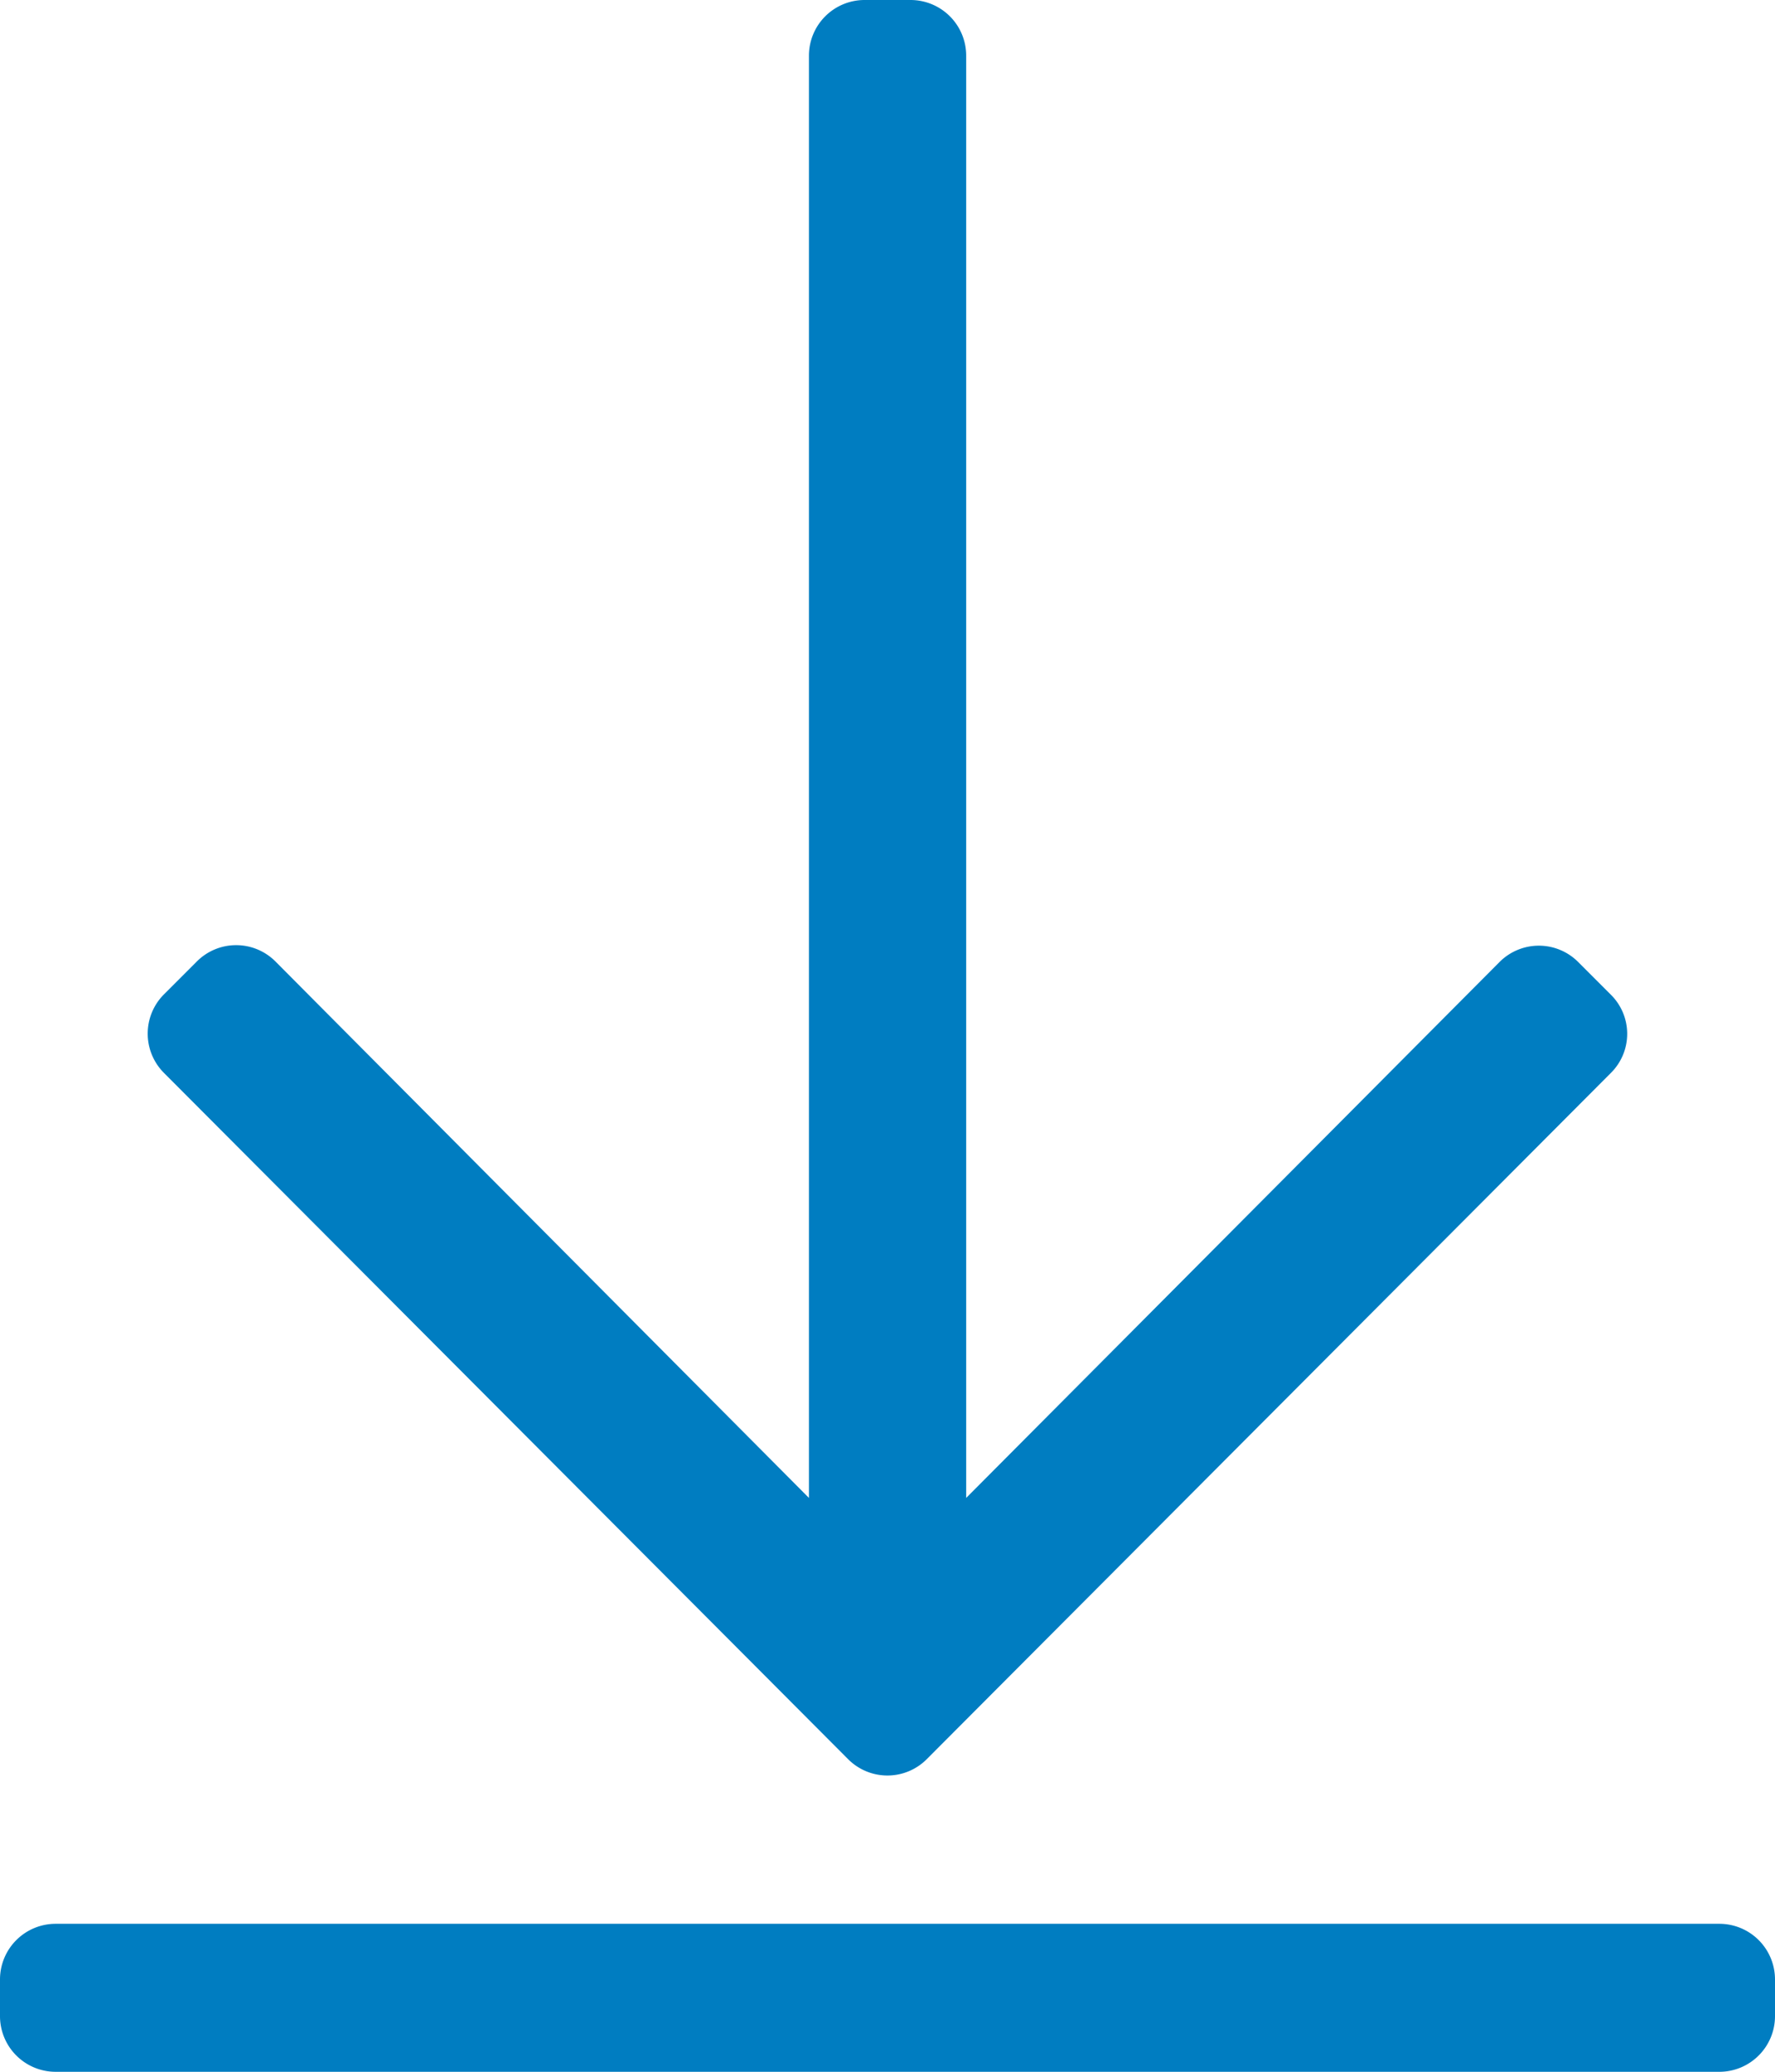
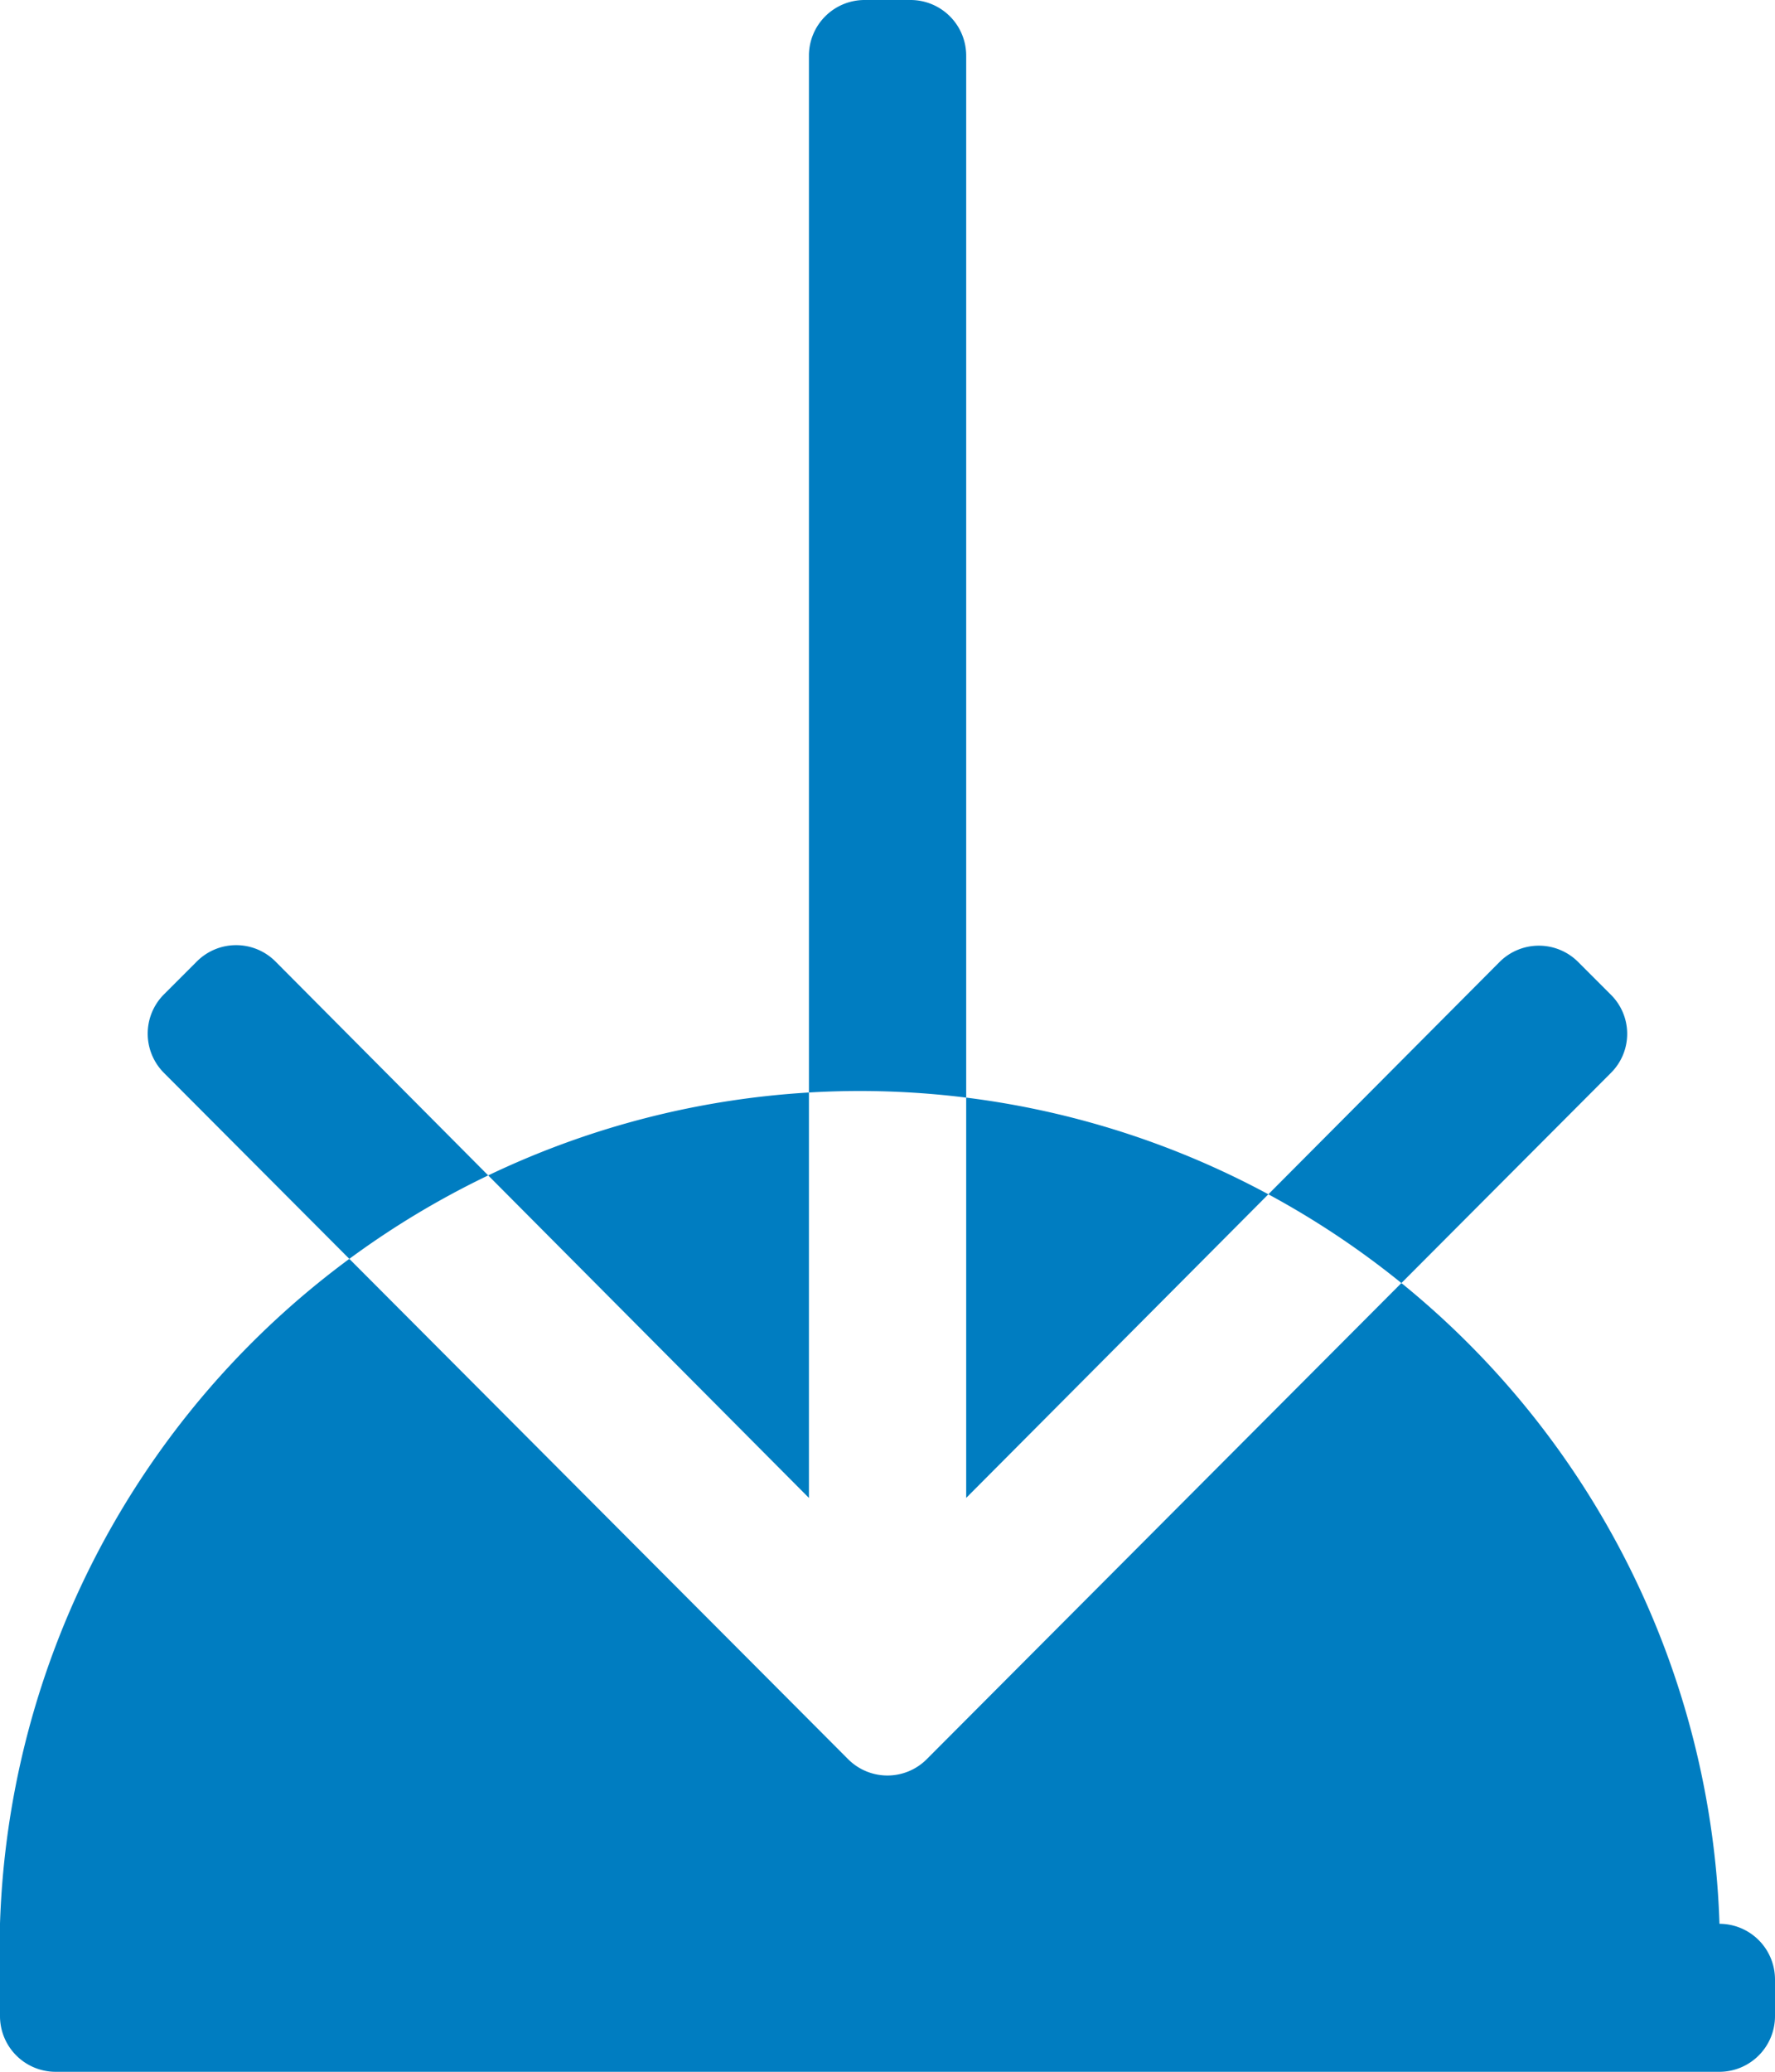
<svg xmlns="http://www.w3.org/2000/svg" width="13.714" height="16" viewBox="0 0 13.714 16">
  <defs>
    <style>.a{fill:#007dc1;}</style>
  </defs>
-   <path class="a" d="M12.446,40.286l-5.286,5.3a.429.429,0,0,1-.607,0l-5.286-5.3a.429.429,0,0,1,0-.607l.254-.254a.429.429,0,0,1,.607,0L6.25,43.568V32.429A.43.43,0,0,1,6.679,32h.357a.43.43,0,0,1,.429.429V43.568l4.121-4.139a.429.429,0,0,1,.607,0l.254.254A.425.425,0,0,1,12.446,40.286Zm1.268,7.286v-.286a.43.43,0,0,0-.429-.429H.429A.43.43,0,0,0,0,47.286v.286A.43.43,0,0,0,.429,48H13.286A.43.43,0,0,0,13.714,47.571Z" transform="translate(0 -32)" />
+   <path class="a" d="M12.446,40.286l-5.286,5.3a.429.429,0,0,1-.607,0l-5.286-5.3a.429.429,0,0,1,0-.607l.254-.254a.429.429,0,0,1,.607,0L6.25,43.568V32.429A.43.43,0,0,1,6.679,32h.357a.43.43,0,0,1,.429.429V43.568l4.121-4.139a.429.429,0,0,1,.607,0l.254.254A.425.425,0,0,1,12.446,40.286Zm1.268,7.286v-.286a.43.43,0,0,0-.429-.429A.43.43,0,0,0,0,47.286v.286A.43.43,0,0,0,.429,48H13.286A.43.43,0,0,0,13.714,47.571Z" transform="translate(0 -32)" />
</svg>